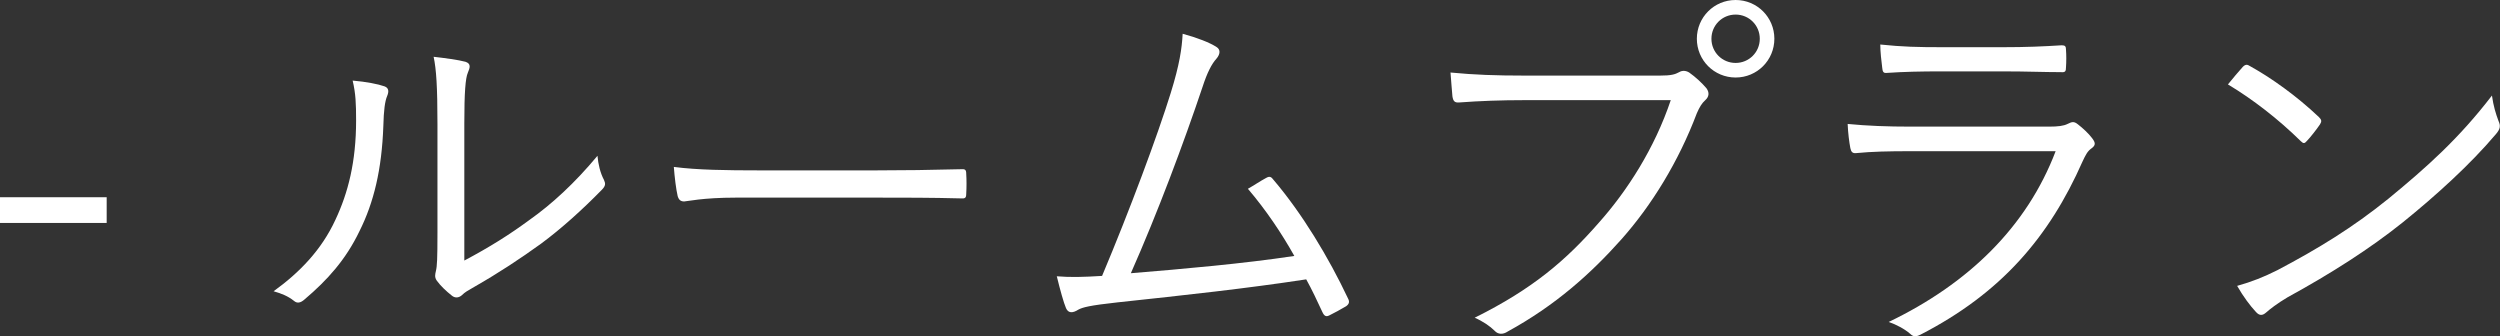
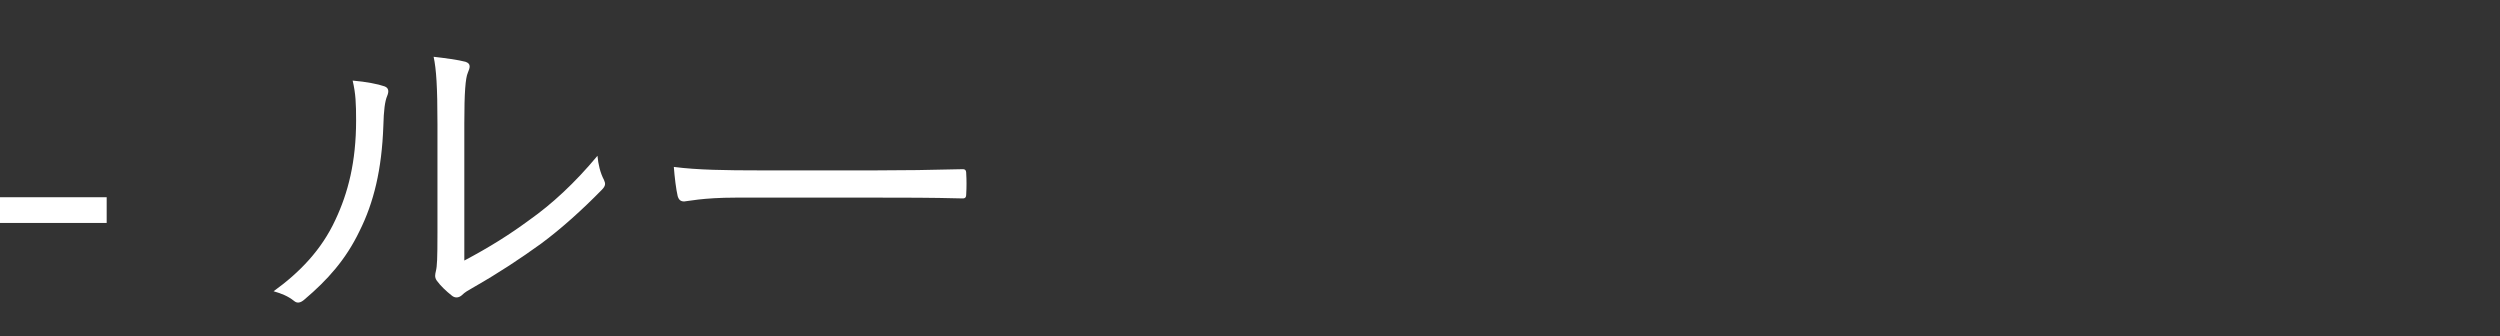
<svg xmlns="http://www.w3.org/2000/svg" id="_レイヤー_2" viewBox="0 0 130.3 17.53">
  <rect x="0" y="0" width="130.3" height="17.53" fill="#333333" stroke="none" />
  <defs>
    <style>.cls-1{fill:#fff;}</style>
  </defs>
  <g id="_レイヤー_1-2">
    <path class="cls-1" d="M5.56,11.62H0v-1.34h5.56v1.34Z" />
    <path class="cls-1" d="M20.04,4.5c.22.08.24.26.14.5-.12.28-.18.76-.2,1.56-.08,2.28-.5,4-1.24,5.48-.72,1.5-1.68,2.56-2.86,3.56-.22.2-.4.22-.56.08-.3-.24-.64-.38-1.06-.5,1.36-.98,2.5-2.16,3.22-3.72.66-1.4,1.08-3.02,1.08-5.18,0-.88-.02-1.4-.18-2.08.7.06,1.32.18,1.66.3ZM24.2,13.58c1.32-.7,2.34-1.34,3.4-2.12,1.16-.82,2.36-1.92,3.54-3.34.04.44.14.88.34,1.26.08.18.1.3-.12.52-1,1.02-2.08,2-3.16,2.8-1.08.78-2.2,1.52-3.46,2.24-.38.22-.5.28-.66.44-.18.16-.38.16-.54.02-.28-.22-.58-.5-.78-.78-.12-.18-.08-.32-.04-.5.06-.24.08-.62.08-1.98v-5.68c0-1.92-.06-2.86-.2-3.5.54.06,1.3.16,1.66.26.3.1.24.3.12.58-.12.28-.18,1.02-.18,2.64v7.14Z" />
    <path class="cls-1" d="M38.36,10.3c-1.74,0-2.58.2-2.7.2-.18,0-.28-.08-.34-.28-.08-.34-.16-.98-.2-1.52,1.22.16,2.76.18,4.42.18h6.14c1.38,0,2.86-.02,4.38-.06.24-.02.3.02.3.24.02.3.02.72,0,1.04,0,.22-.06.26-.3.24-1.5-.04-2.98-.04-4.32-.04h-7.38Z" />
-     <path class="cls-1" d="M63.42,2.46c.18.12.2.34-.02.6-.24.26-.48.72-.72,1.46-.98,2.92-2.34,6.56-3.74,9.72,2.7-.22,5.88-.5,8.52-.9-.66-1.18-1.48-2.4-2.42-3.5.32-.18.64-.4.94-.56.2-.12.28-.06.4.1,1.48,1.74,2.86,4.02,3.88,6.18.1.18.04.3-.1.4-.3.18-.6.34-.88.48-.16.08-.26.04-.36-.18-.26-.56-.54-1.16-.84-1.7-3.14.48-6.3.82-9.84,1.2-1.46.16-1.82.26-2.04.38-.28.18-.52.2-.64-.08-.12-.28-.3-.92-.48-1.66.72.06,1.38.04,2.36-.02,1.44-3.42,2.9-7.34,3.58-9.54.46-1.48.58-2.32.62-3.08.74.2,1.42.46,1.78.7Z" />
-     <path class="cls-1" d="M79.42,5.22c-1.18,0-2.28.04-3.36.12-.24.02-.32-.06-.36-.32-.02-.28-.08-.9-.1-1.24,1.24.12,2.36.16,3.84.16h7.08c.58,0,.78-.06,1-.18.16-.1.36-.08.52.02.34.24.66.54.9.82.16.22.14.44-.06.62-.18.16-.3.36-.44.68-.96,2.54-2.36,4.8-3.92,6.56-1.62,1.82-3.46,3.46-5.94,4.82-.24.16-.5.16-.68-.04-.24-.24-.62-.5-1.04-.68,3.06-1.52,4.78-3.02,6.46-4.94,1.5-1.68,2.92-3.9,3.76-6.4h-7.66ZM92.48,2.02c0,1.12-.9,2.02-2.02,2.02s-2.02-.9-2.02-2.02.9-2.02,2.02-2.02,2.02.9,2.02,2.02ZM89.2,2.02c0,.7.56,1.26,1.26,1.26s1.26-.56,1.26-1.26-.56-1.26-1.26-1.26-1.26.56-1.26,1.26Z" />
-     <path class="cls-1" d="M99.56,7.88c-1.12,0-2,.02-2.82.1-.18.02-.26-.06-.3-.26-.06-.32-.12-.78-.14-1.26,1.02.1,2.06.14,3.32.14h7.16c.5,0,.78-.04.98-.14.24-.12.34-.14.54.02.26.2.56.48.74.72.2.26.18.38-.04.54-.2.14-.3.34-.46.68-1.74,3.94-4.24,6.86-8.44,9.02-.24.12-.38.12-.54-.04-.3-.26-.72-.48-1.12-.62,4.16-2,7.2-4.96,8.7-8.9h-7.58ZM101.18,3.72c-1.06,0-1.96.02-2.84.08-.18.02-.22-.06-.24-.28-.04-.3-.1-.84-.1-1.2,1.16.12,1.92.14,3.26.14h3.1c1.26,0,2.14-.04,3.1-.1.18,0,.22.06.22.24.02.26.02.62,0,.9,0,.22-.04.28-.26.26-.92,0-1.76-.04-2.98-.04h-3.26Z" />
-     <path class="cls-1" d="M116.9,3.48c.14-.14.24-.12.36-.04,1.12.62,2.44,1.56,3.6,2.66.14.14.16.22.06.38-.16.24-.52.7-.68.86-.12.14-.18.16-.32.02-1.18-1.16-2.5-2.18-3.8-2.96.26-.32.56-.68.78-.92ZM118.7,14.08c2.16-1.14,3.92-2.22,5.78-3.72,2.02-1.66,3.68-3.14,5.4-5.38.08.56.2.94.34,1.32.12.26.1.42-.14.7-1.34,1.58-3.1,3.18-4.86,4.6-1.7,1.36-3.7,2.64-6,3.9-.54.32-.92.62-1.1.78-.2.18-.36.18-.54-.02-.3-.32-.66-.8-.98-1.36.78-.22,1.38-.46,2.1-.82Z" />
  </g>
</svg>